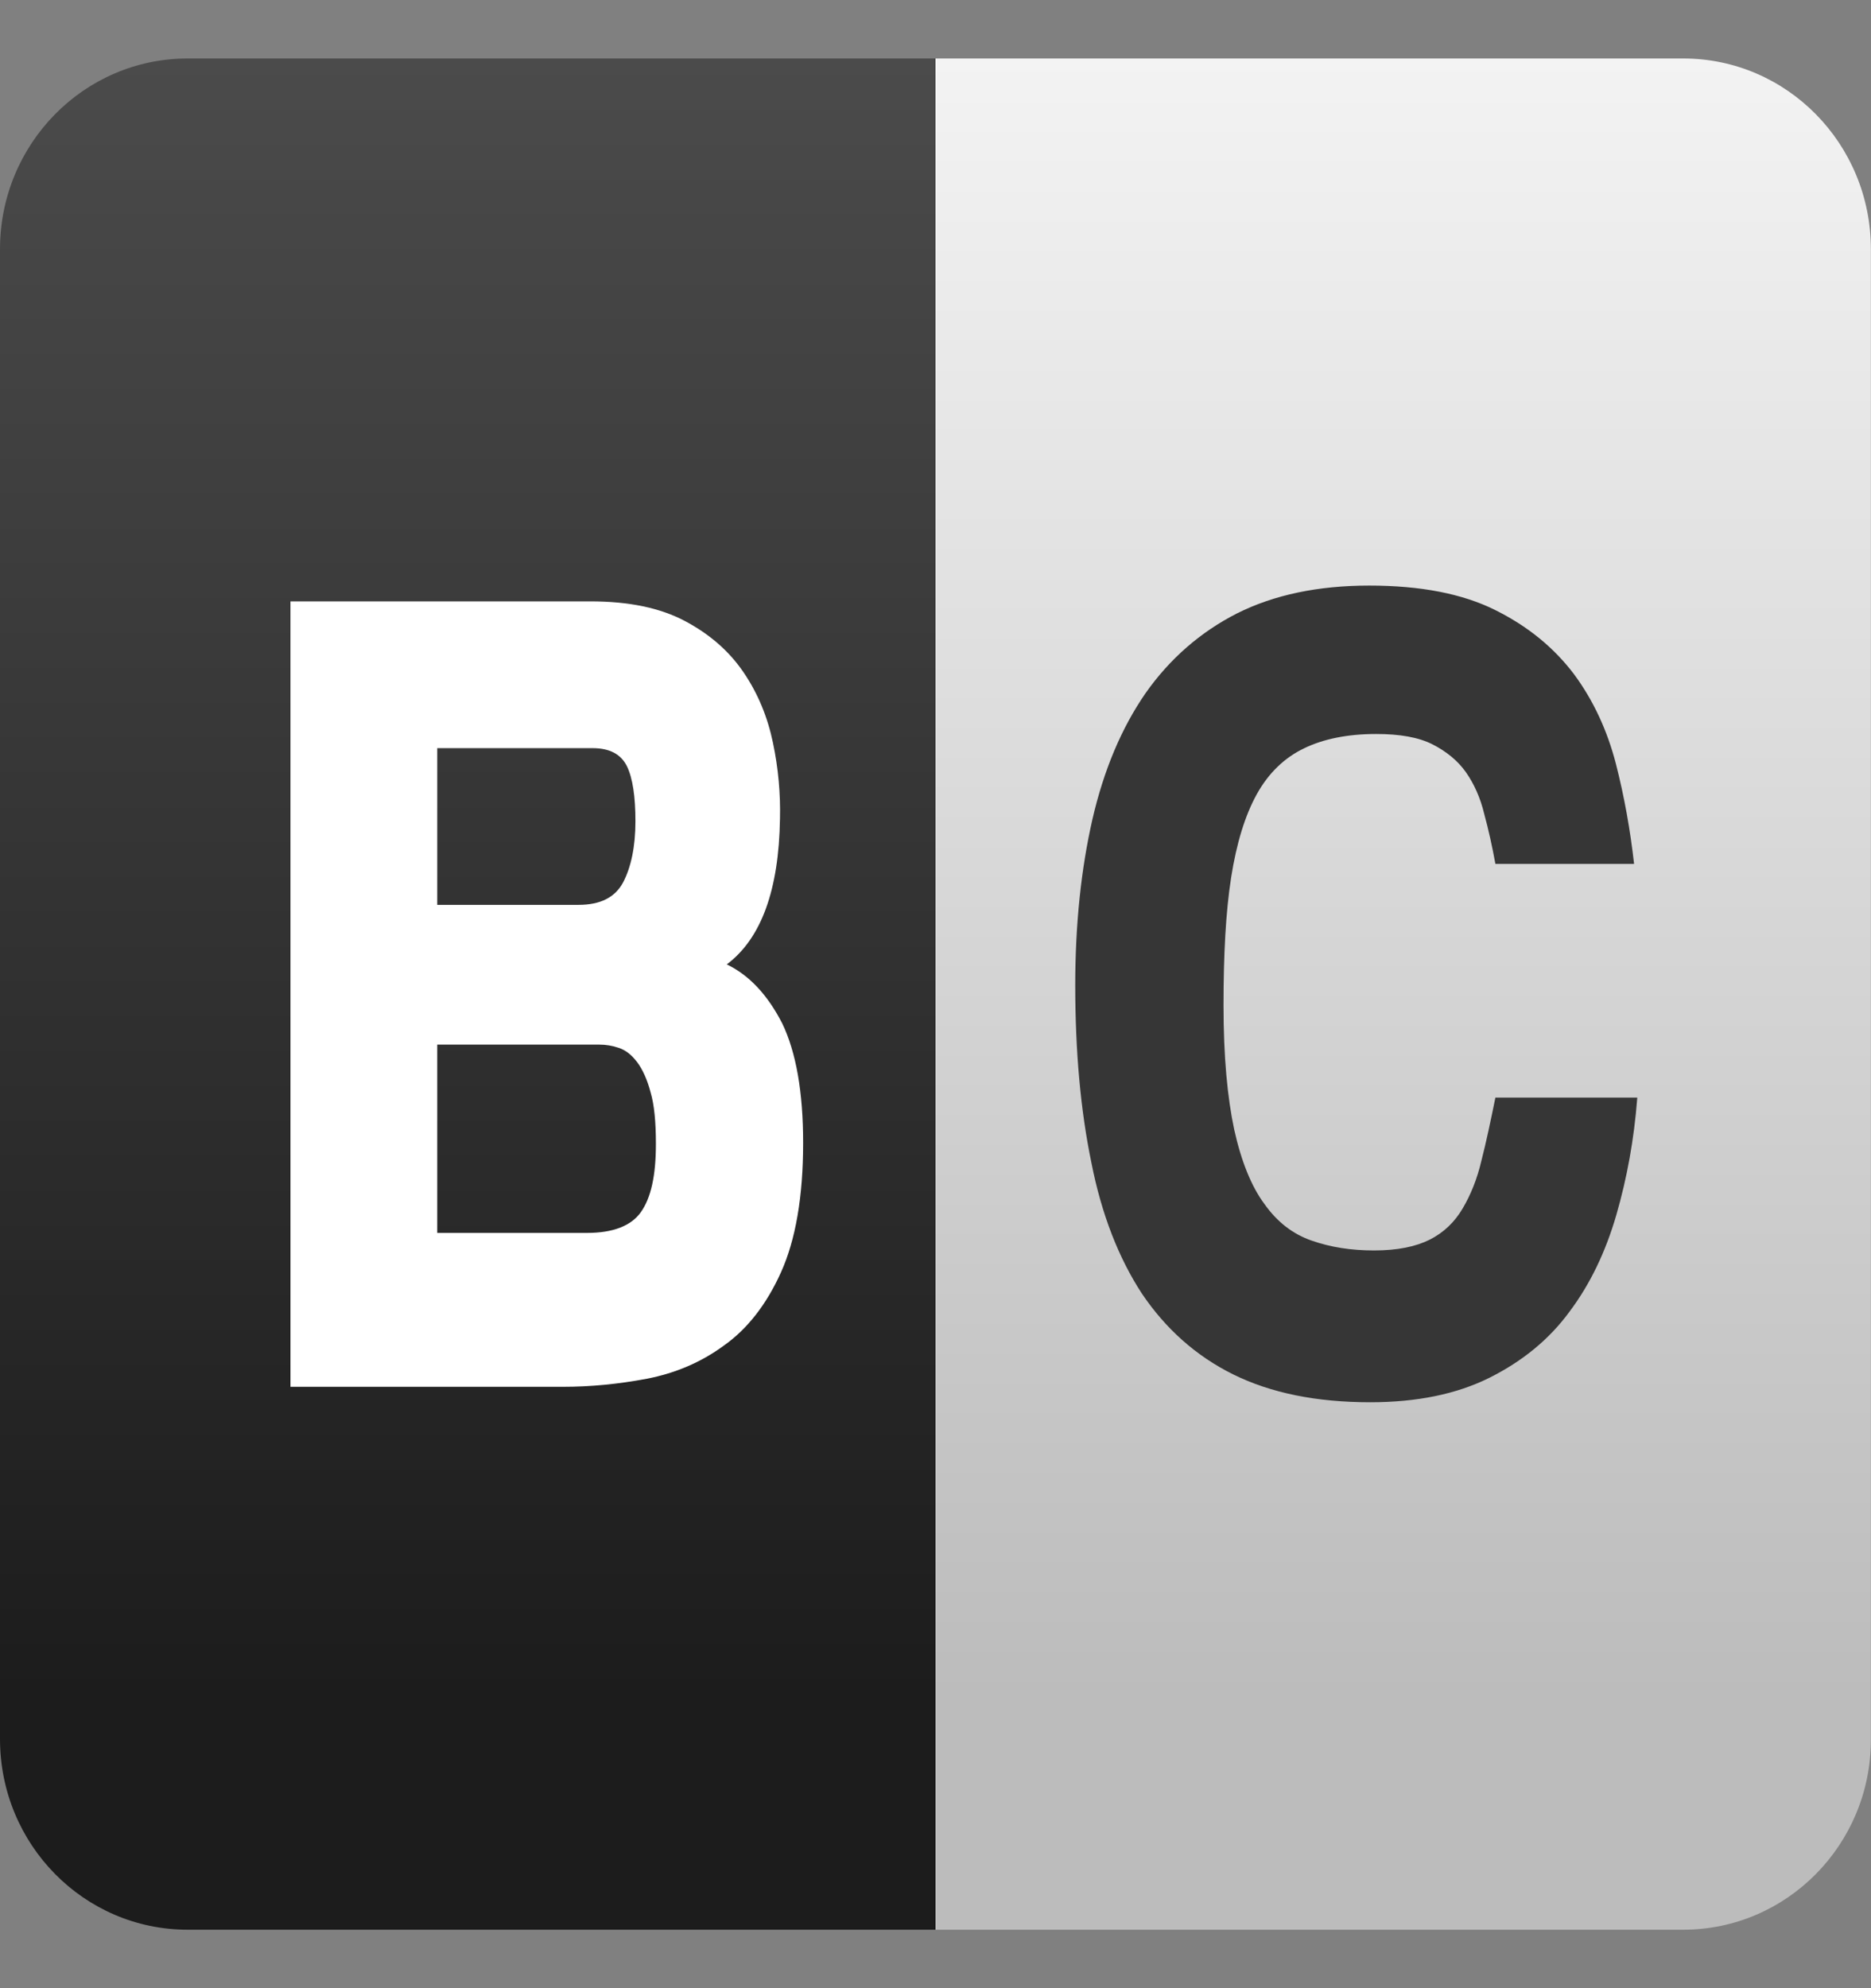
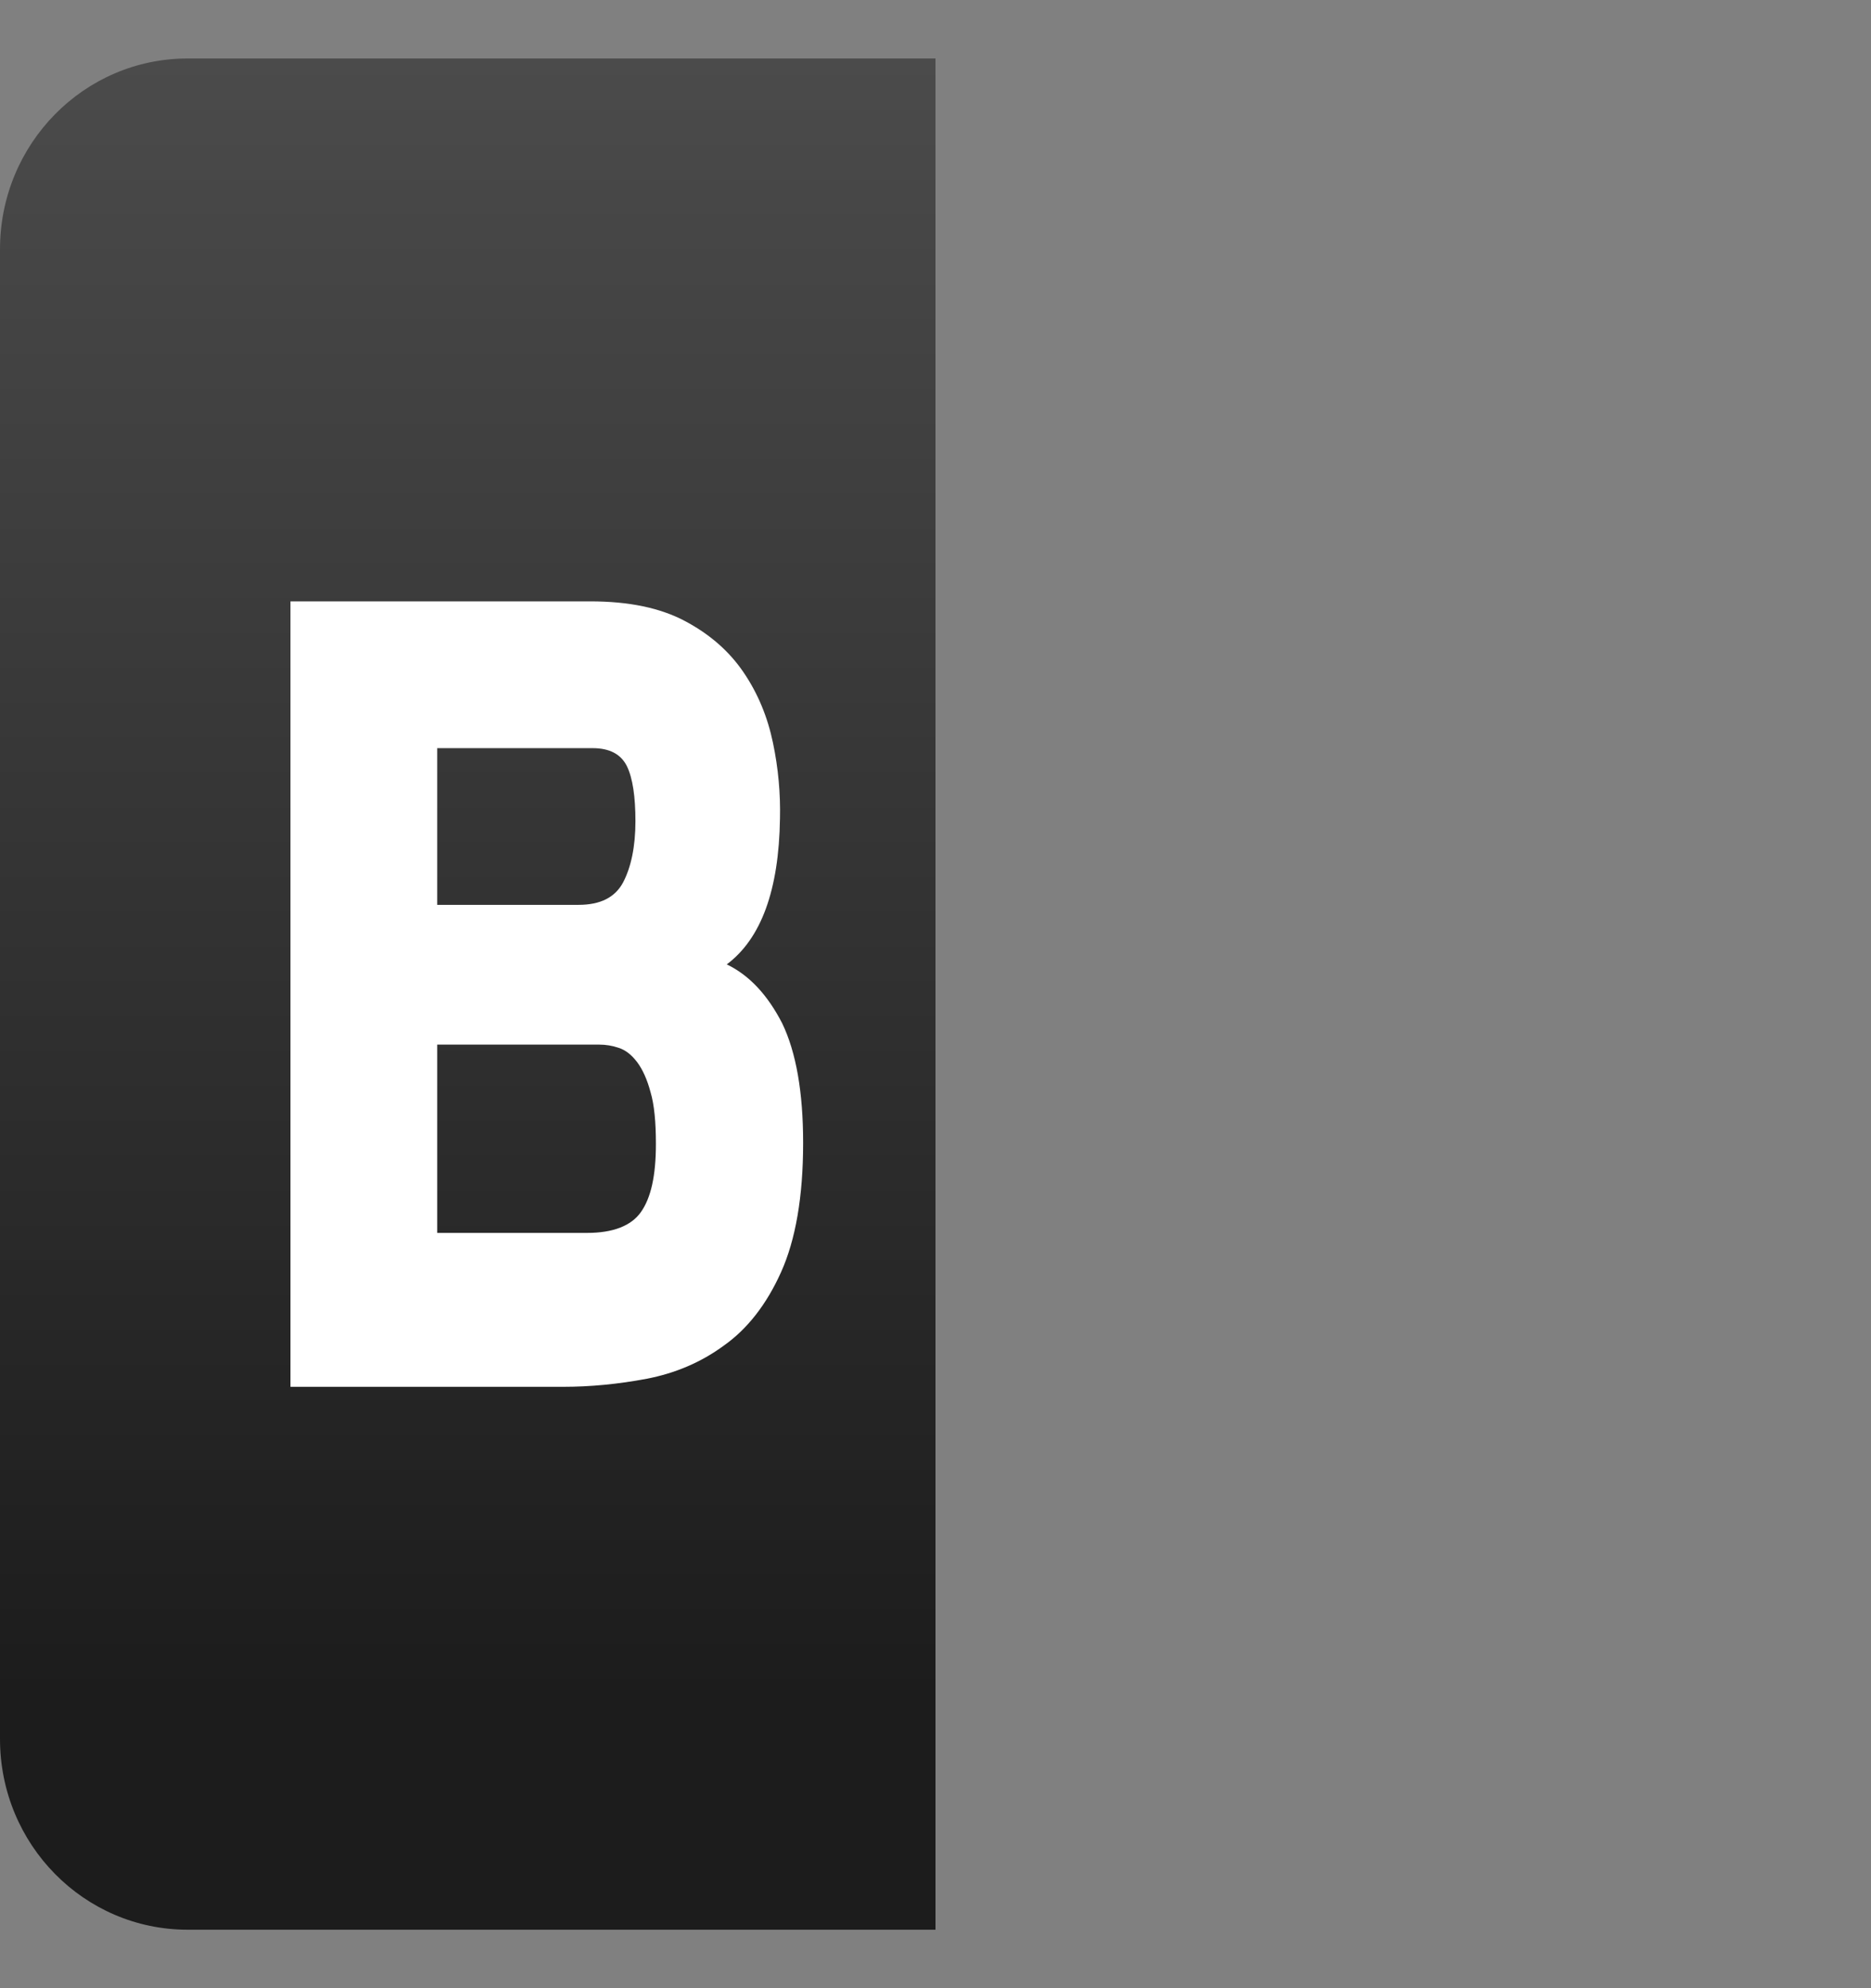
<svg xmlns="http://www.w3.org/2000/svg" width="16" height="17" viewBox="0 0 16 17" fill="none">
  <rect x="0" y="0" width="16" height="17" fill="#808080" stroke="none" />
  <g id="Group">
    <path id="Vector" d="M8 16.5H1.605C0.718 16.5 0 15.771 0 14.869V2.131C0 1.23 0.718 0.5 1.605 0.5H8V16.5Z" fill="url(#paint0_linear_2238_41975)" />
-     <path id="Vector_2" d="M14.394 16.5H8V0.5H14.394C15.281 0.5 15.999 1.23 15.999 2.131V14.875C15.999 15.771 15.281 16.5 14.394 16.5Z" fill="url(#paint1_linear_2238_41975)" />
    <path id="Vector_3" d="M6.868 9.772C6.868 10.234 6.803 10.603 6.679 10.878C6.555 11.154 6.39 11.364 6.192 11.504C5.995 11.649 5.774 11.742 5.531 11.789C5.287 11.835 5.048 11.858 4.814 11.858H2.484V5.142H5.048C5.379 5.142 5.646 5.198 5.857 5.31C6.068 5.422 6.234 5.566 6.358 5.748C6.482 5.93 6.564 6.131 6.61 6.351C6.656 6.57 6.675 6.789 6.67 6.999C6.661 7.611 6.509 8.026 6.215 8.246C6.408 8.339 6.564 8.507 6.689 8.75C6.808 8.997 6.868 9.338 6.868 9.772ZM5.434 7.023C5.434 6.813 5.411 6.654 5.361 6.551C5.31 6.449 5.214 6.397 5.067 6.397H3.739V7.737H4.947C5.136 7.737 5.26 7.672 5.328 7.546C5.397 7.415 5.434 7.237 5.434 7.023ZM5.609 9.781C5.609 9.595 5.595 9.445 5.563 9.338C5.535 9.231 5.494 9.142 5.448 9.081C5.402 9.021 5.351 8.979 5.292 8.96C5.237 8.941 5.181 8.932 5.126 8.932H3.739V10.542H5.021C5.241 10.542 5.397 10.482 5.48 10.365C5.567 10.243 5.609 10.052 5.609 9.781Z" fill="white" />
-     <path id="Vector_4" d="M14.001 9.39C13.974 9.74 13.914 10.071 13.822 10.389C13.73 10.706 13.597 10.982 13.422 11.215C13.248 11.453 13.018 11.64 12.738 11.78C12.458 11.92 12.117 11.99 11.718 11.99C11.258 11.99 10.868 11.911 10.546 11.752C10.225 11.593 9.967 11.36 9.765 11.061C9.567 10.758 9.42 10.384 9.333 9.941C9.241 9.497 9.195 8.993 9.195 8.424C9.195 7.901 9.246 7.425 9.342 7.005C9.439 6.585 9.59 6.225 9.797 5.926C10.004 5.632 10.266 5.404 10.578 5.245C10.895 5.086 11.272 5.007 11.709 5.007C12.15 5.007 12.508 5.077 12.788 5.217C13.069 5.357 13.289 5.539 13.459 5.763C13.625 5.987 13.744 6.244 13.818 6.529C13.891 6.813 13.942 7.103 13.974 7.387H12.788C12.761 7.238 12.729 7.093 12.692 6.958C12.66 6.823 12.605 6.701 12.536 6.603C12.467 6.505 12.37 6.426 12.251 6.365C12.131 6.304 11.97 6.276 11.768 6.276C11.525 6.276 11.318 6.318 11.153 6.398C10.987 6.477 10.849 6.608 10.748 6.79C10.647 6.972 10.574 7.21 10.528 7.504C10.482 7.798 10.463 8.162 10.463 8.596C10.463 9.035 10.496 9.385 10.555 9.661C10.615 9.931 10.702 10.146 10.813 10.295C10.923 10.45 11.056 10.552 11.217 10.608C11.378 10.664 11.552 10.692 11.75 10.692C11.952 10.692 12.108 10.659 12.228 10.599C12.347 10.538 12.439 10.45 12.508 10.333C12.577 10.216 12.632 10.081 12.669 9.922C12.71 9.763 12.747 9.586 12.788 9.385H14.001V9.39Z" fill="#363636" />
  </g>
  <defs>
    <linearGradient id="paint0_linear_2238_41975" x1="13.464" y1="14.5" x2="13.464" y2="0.5" gradientUnits="userSpaceOnUse">
      <stop stop-color="#1C1C1C" />
      <stop offset="1" stop-color="#4B4B4B" />
    </linearGradient>
    <linearGradient id="paint1_linear_2238_41975" x1="27.13" y1="14.5" x2="27.13" y2="0.5" gradientUnits="userSpaceOnUse">
      <stop stop-color="#BCBCBC" />
      <stop offset="1" stop-color="#F3F3F3" />
    </linearGradient>
  </defs>
</svg>